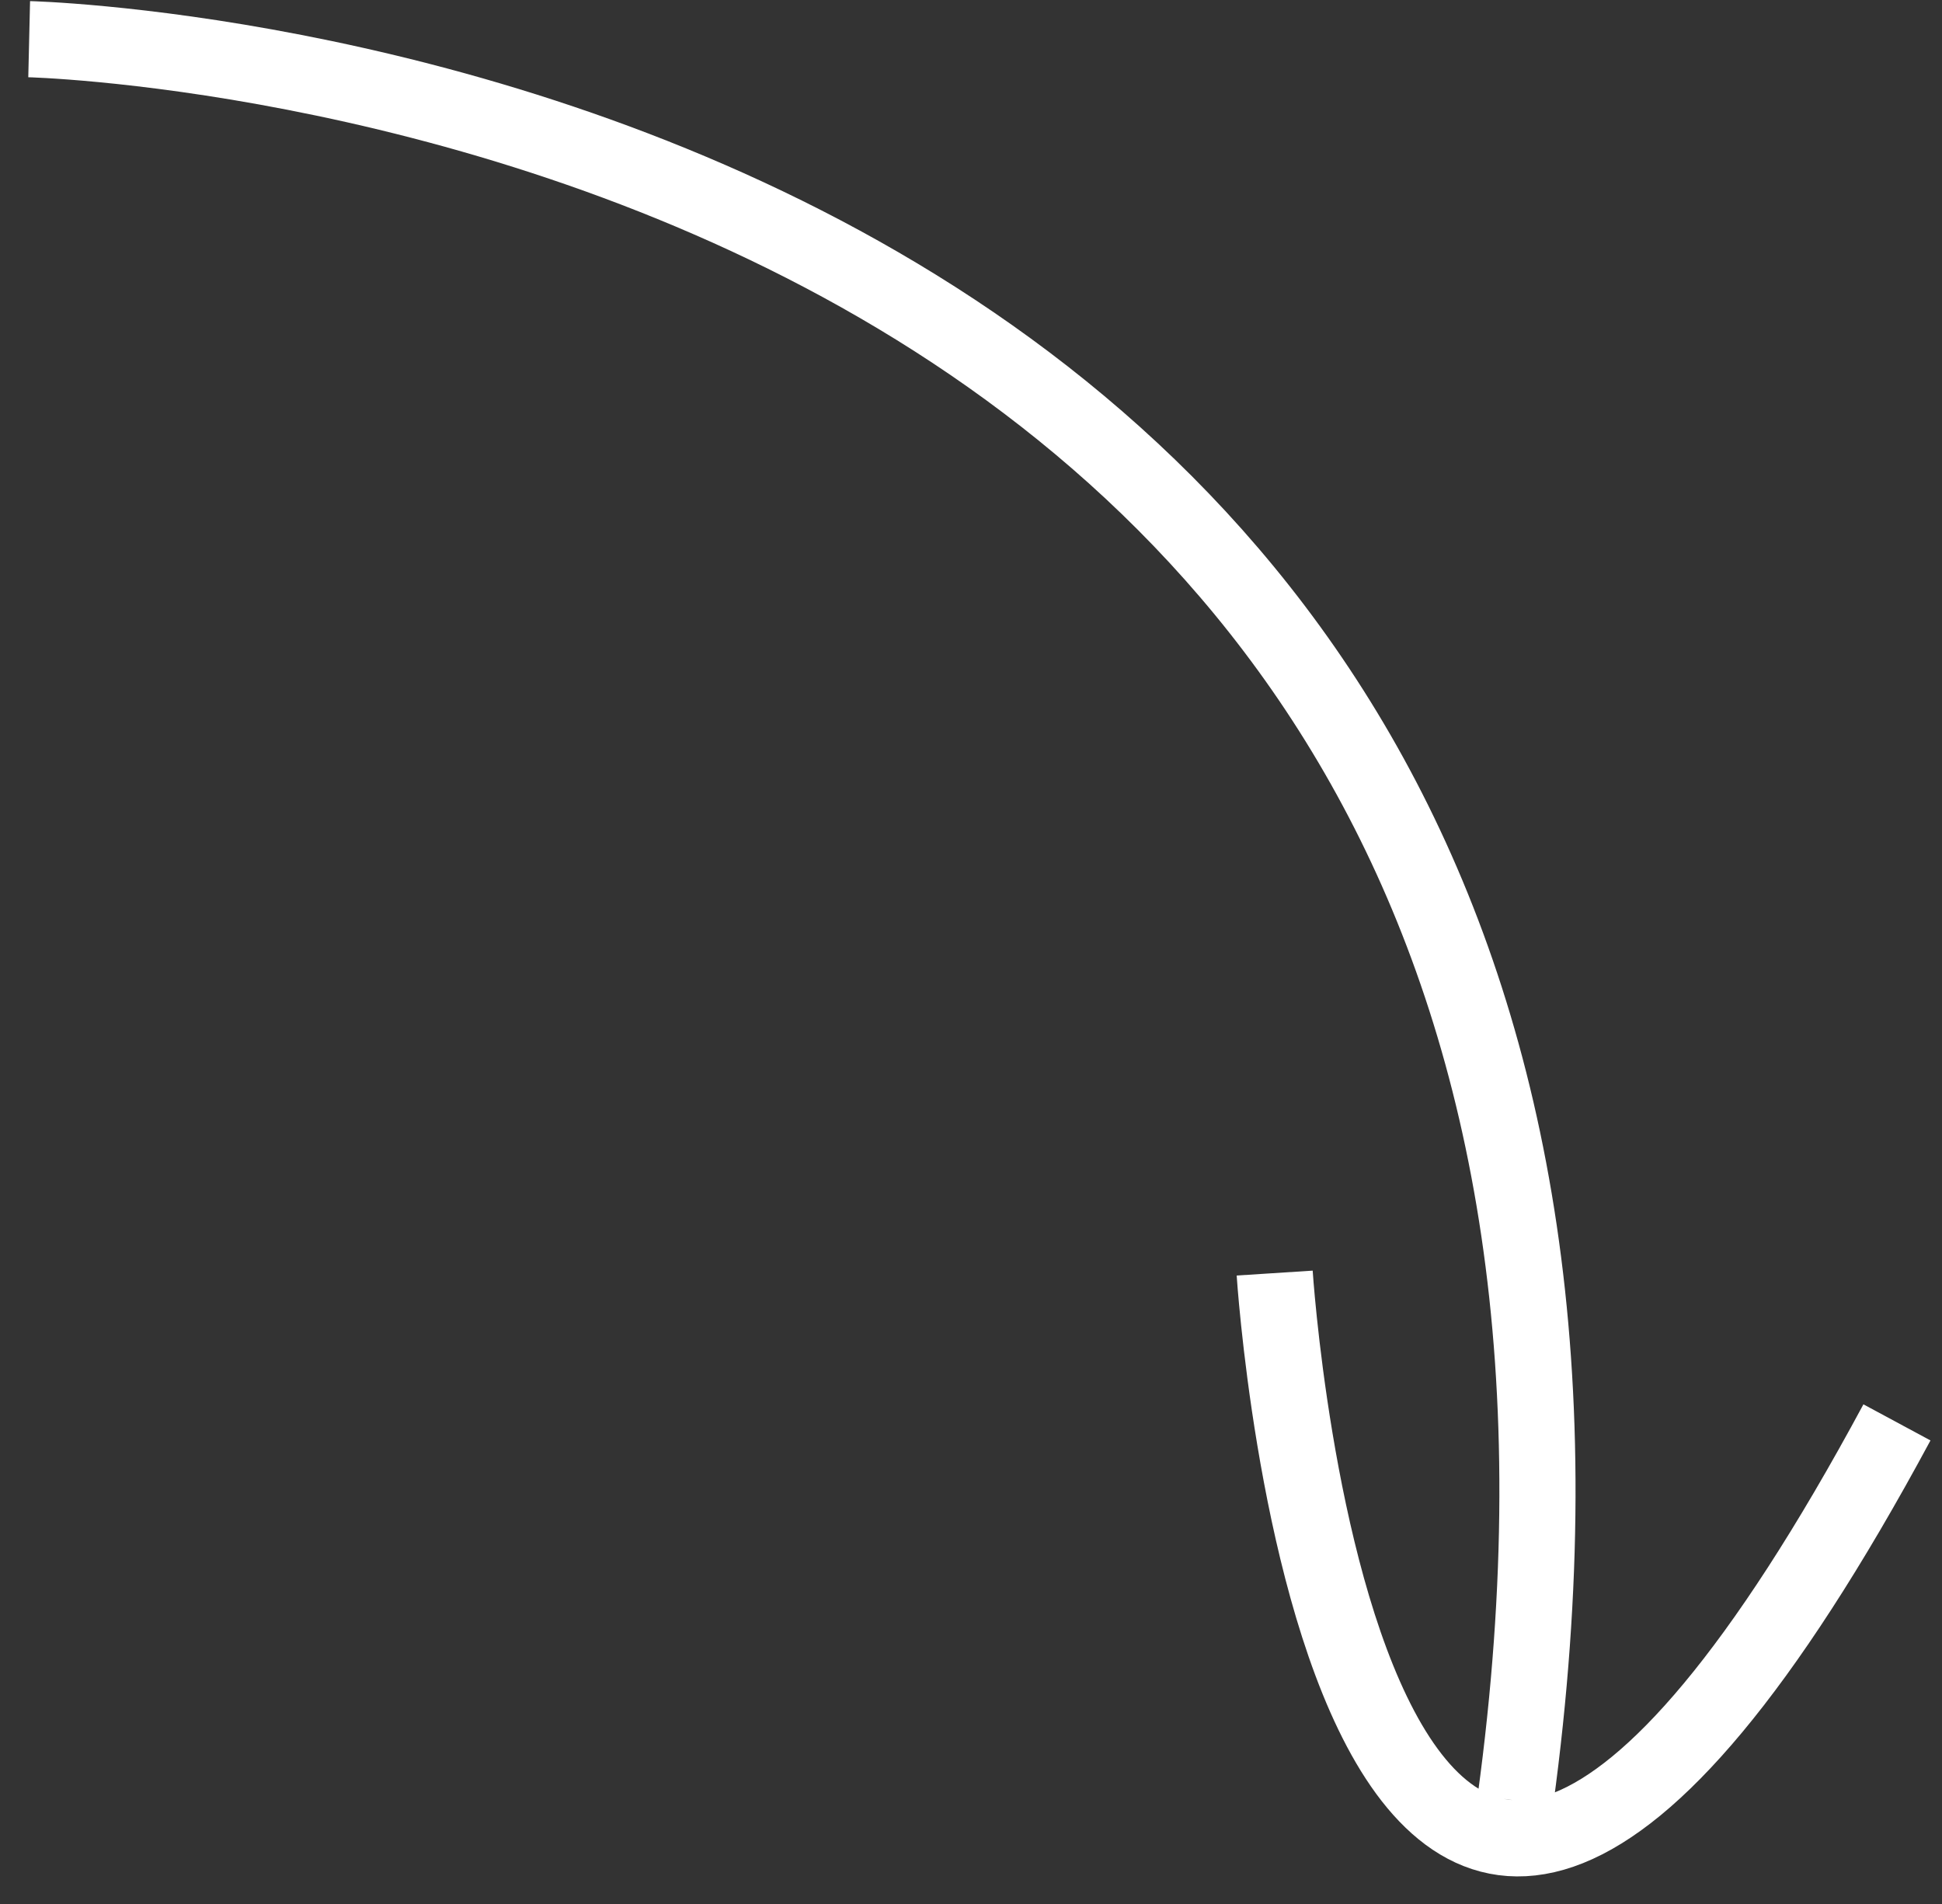
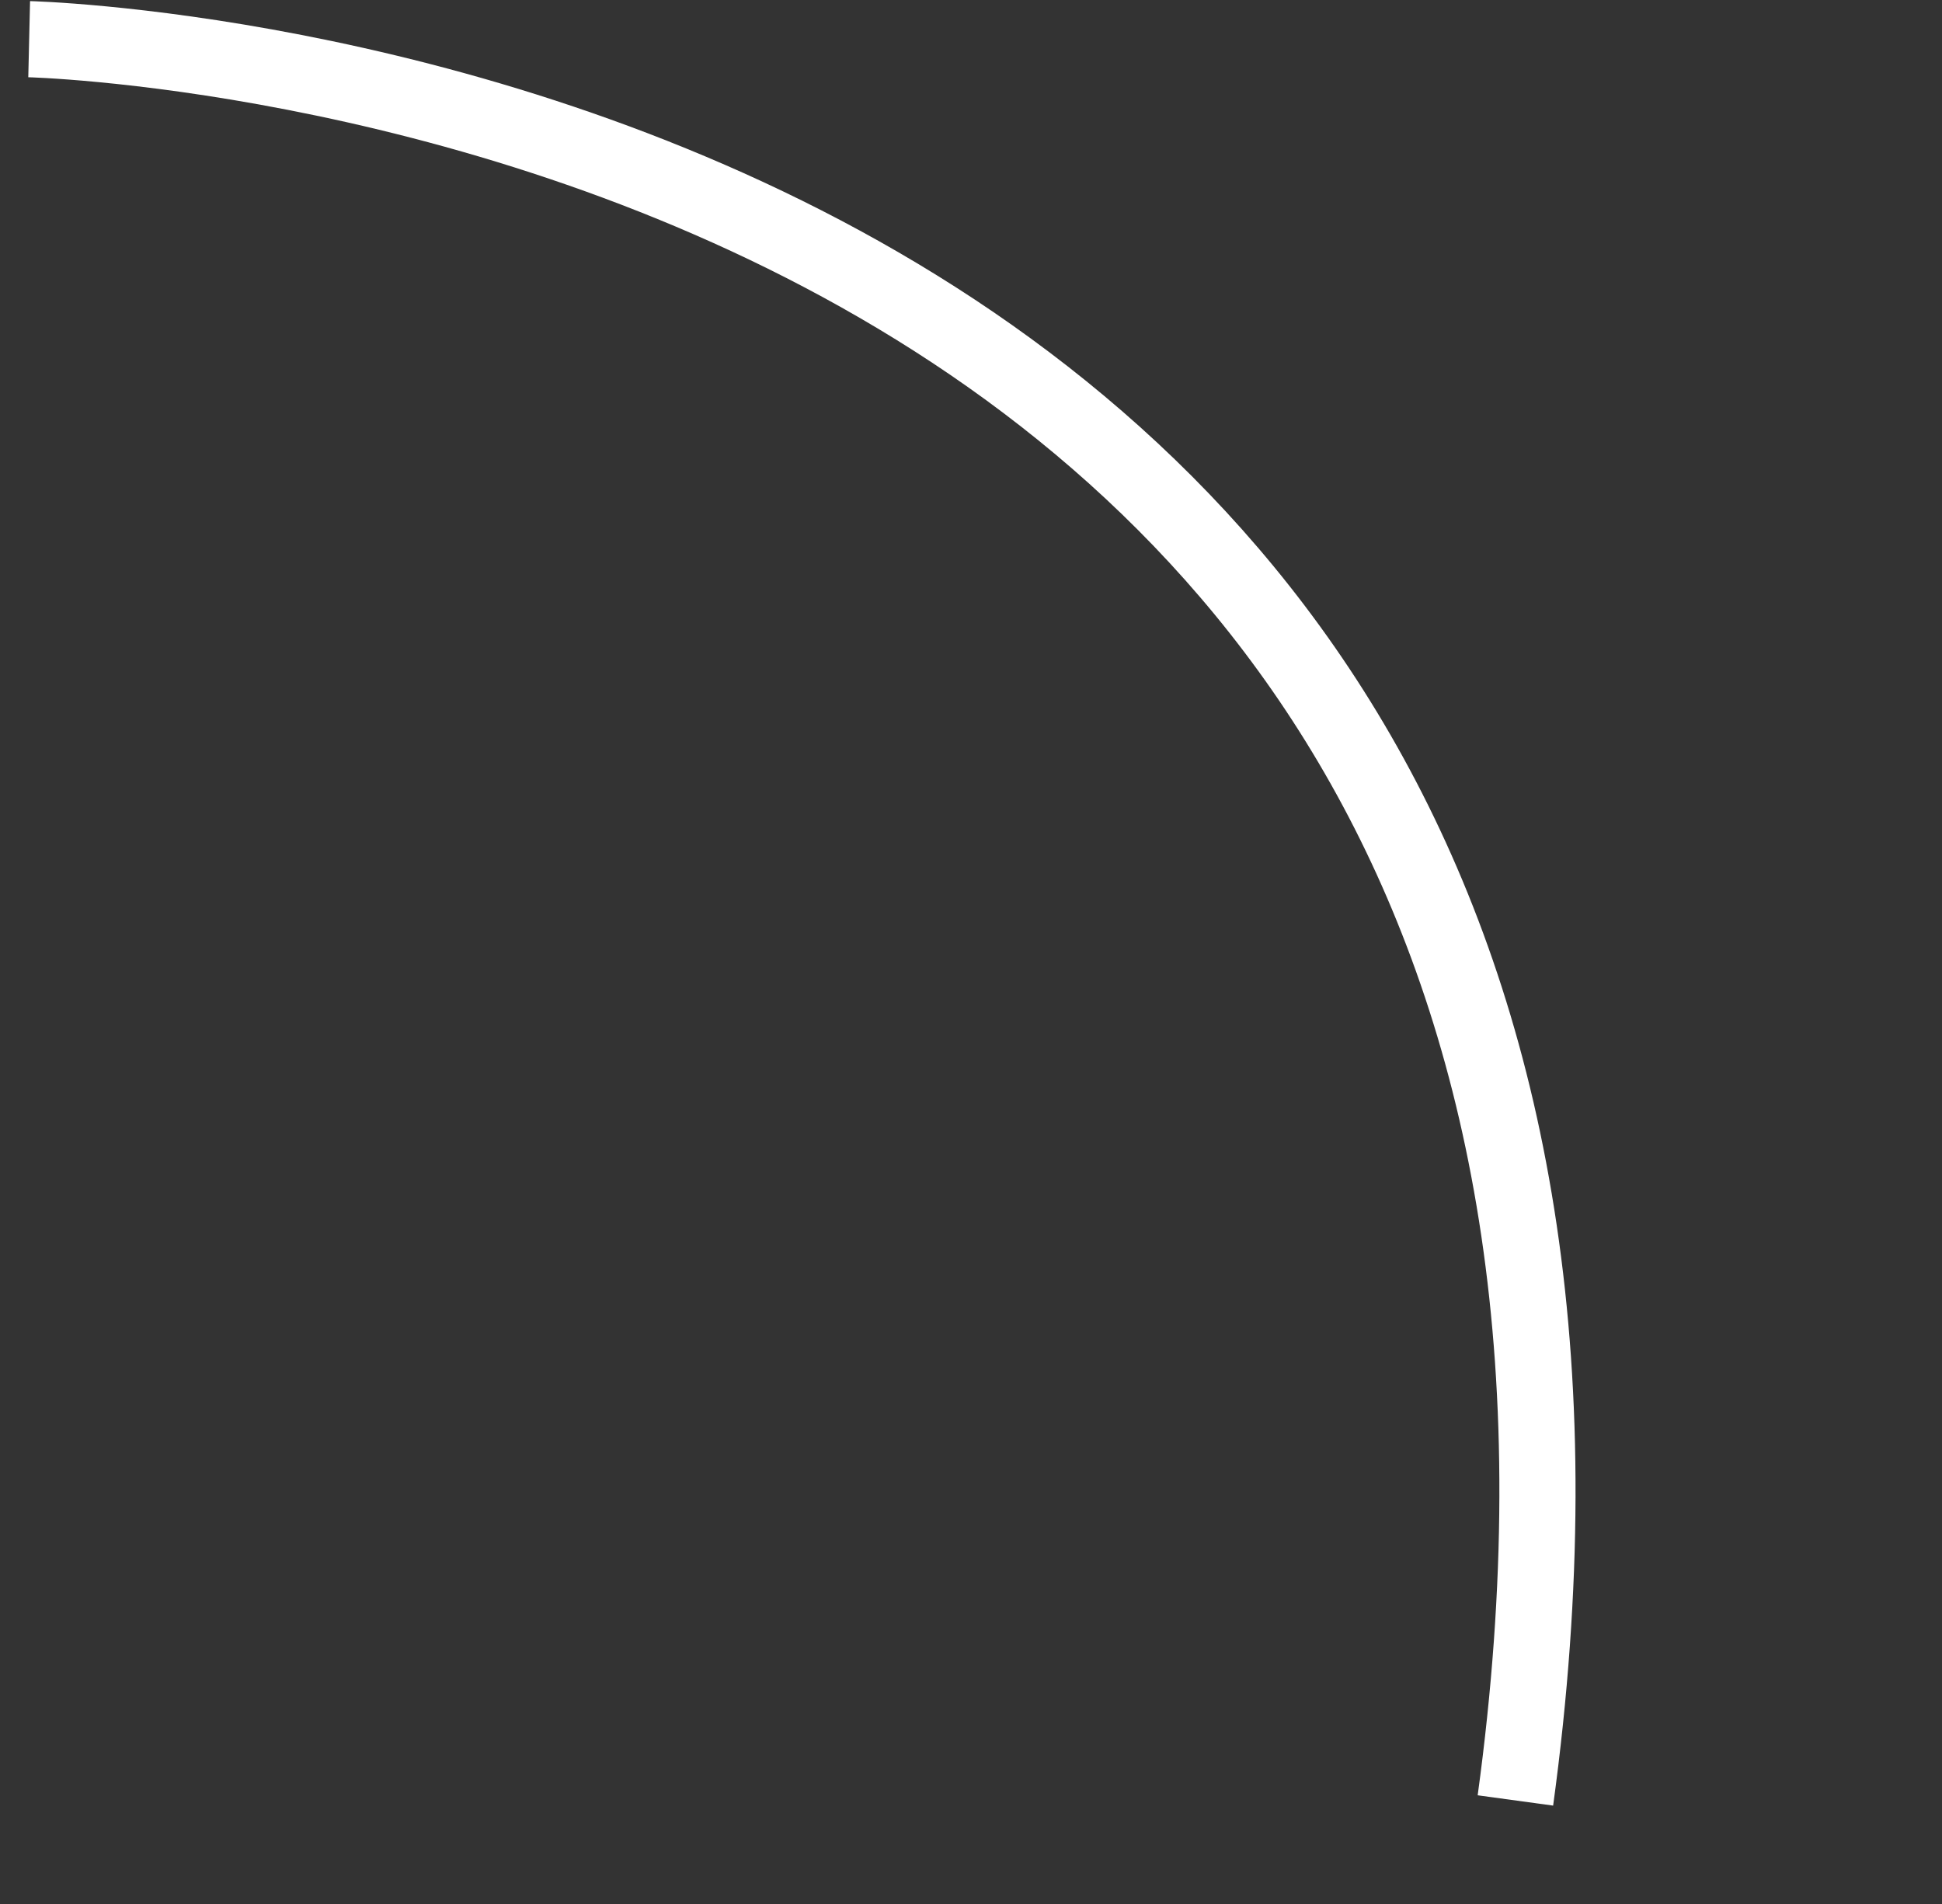
<svg xmlns="http://www.w3.org/2000/svg" width="51" height="50" viewBox="0 0 51 50" fill="none">
  <rect x="0" y="0" width="51" height="50" fill="#333333" stroke="none" />
-   <path d="M0.766 1.029C0.766 1.029 45.97 2.085 39.797 47.281M33.475 33.432C33.475 33.432 35.446 64.04 49.817 37.353" stroke="white" stroke-width="2" />
+   <path d="M0.766 1.029C0.766 1.029 45.97 2.085 39.797 47.281M33.475 33.432" stroke="white" stroke-width="2" />
</svg>